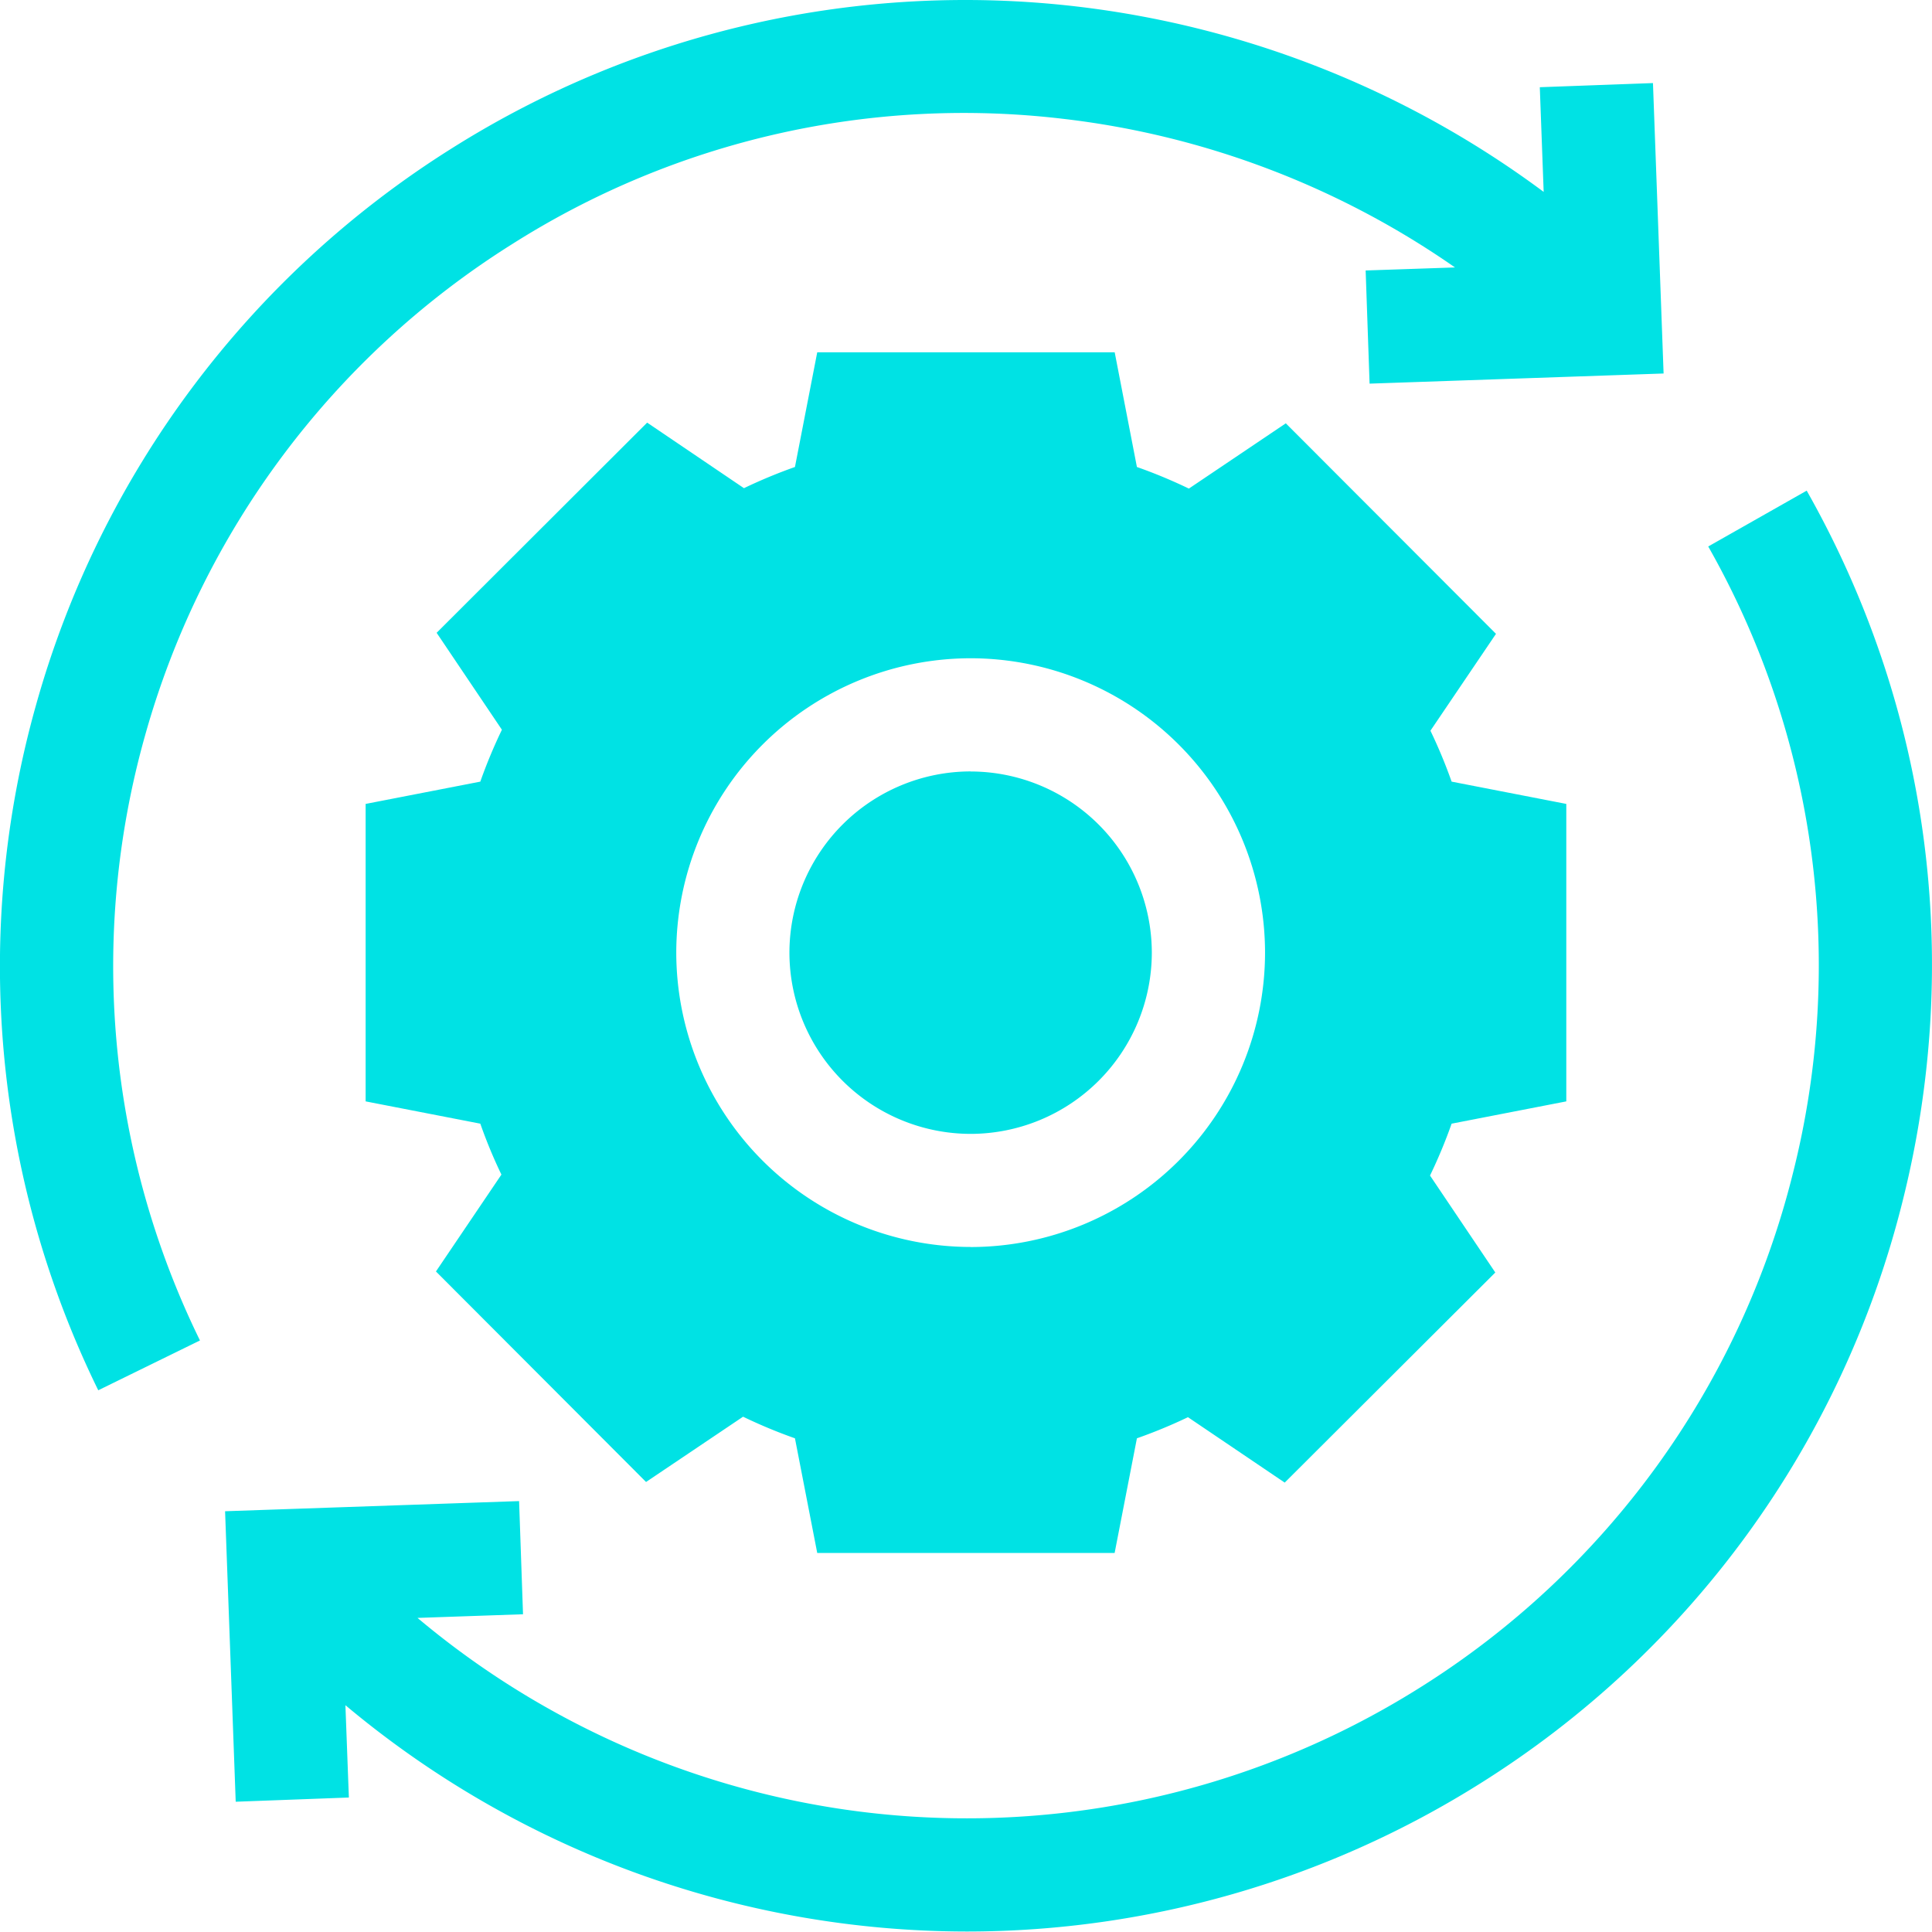
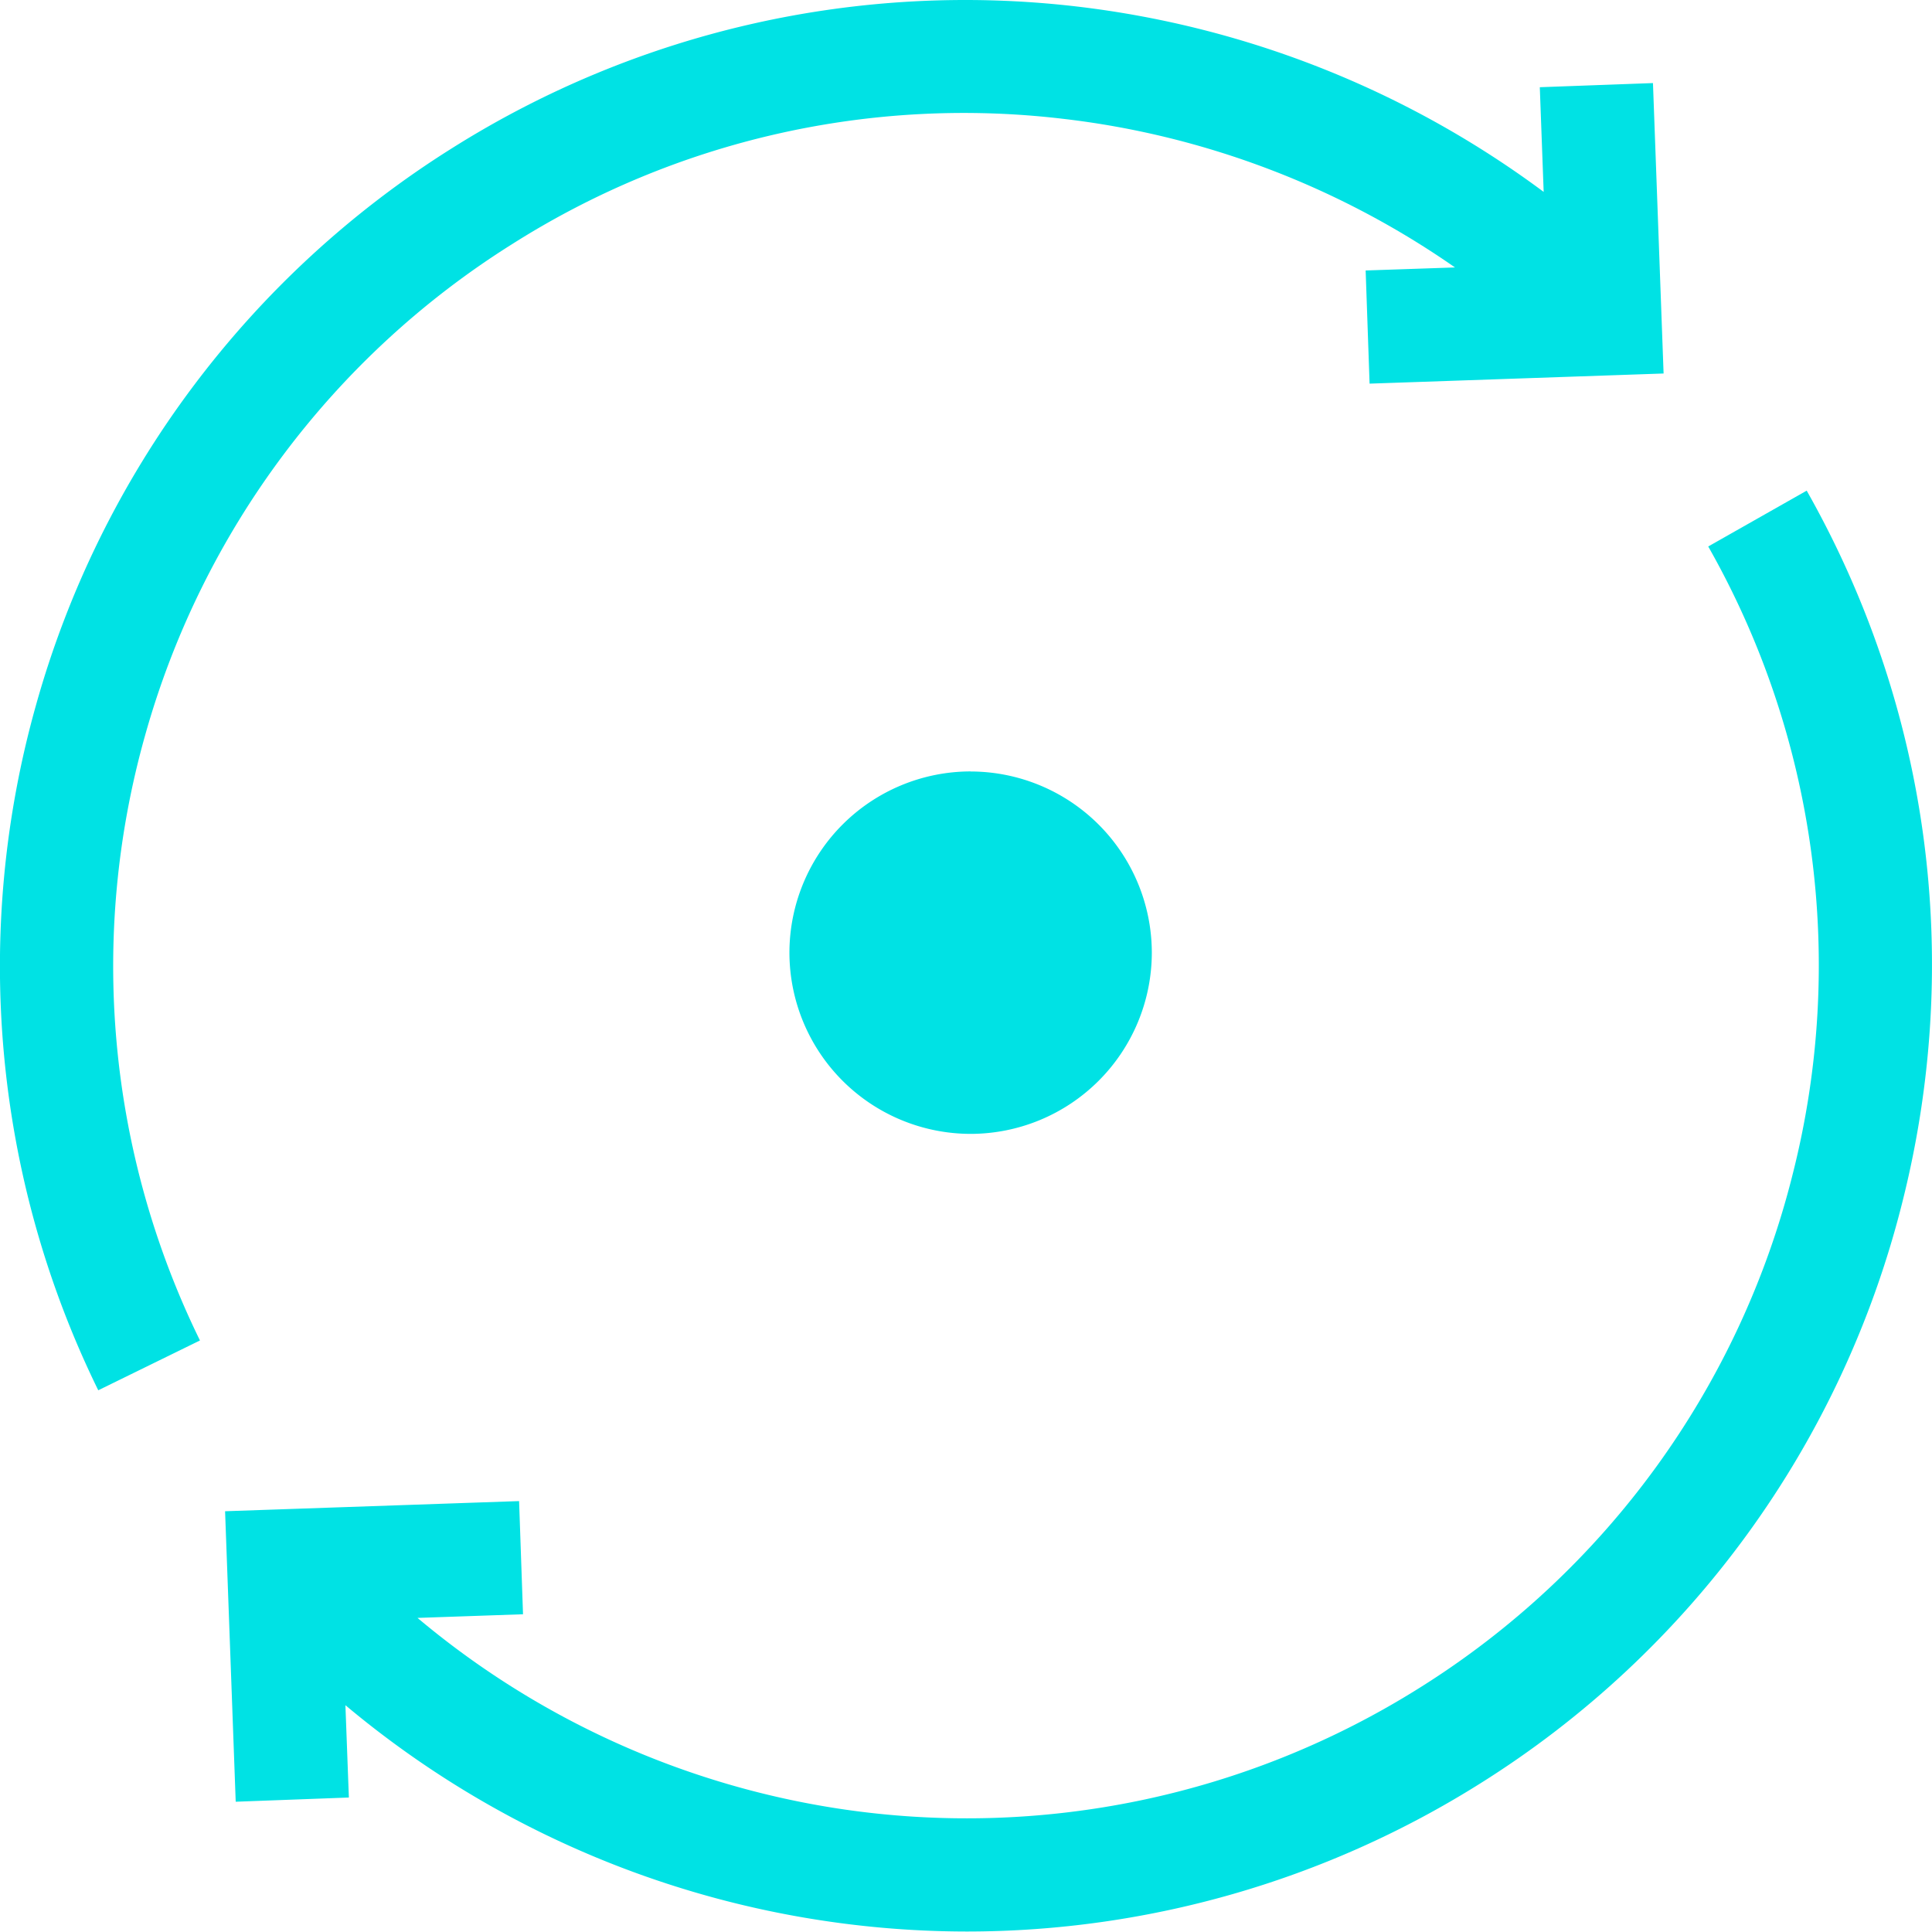
<svg xmlns="http://www.w3.org/2000/svg" width="28" height="28" fill="none">
  <g clip-path="url(#a)" fill="#00E2E4">
    <path d="M2.104 10.654a12.33 12.33 0 0 1 5.32-7.117 12.22 12.22 0 0 1 7.991-1.814c2.045.238 4 .987 5.672 2.153l-1.295.044.057 1.64 4.261-.147-.154-4.209-1.64.06.056 1.517A14.092 14.092 0 0 0 15.604.094a13.949 13.949 0 0 0-9.053 2.054 13.966 13.966 0 0 0-6.027 8.063 13.964 13.964 0 0 0 .9 9.938l1.474-.722a12.326 12.326 0 0 1-.794-8.773ZM26.184 7.111l-1.427.809a12.295 12.295 0 0 1 1.226 9.089 12.3 12.3 0 0 1-5.409 7.452 12.333 12.333 0 0 1-8.401 1.754 12.39 12.39 0 0 1-6.122-2.767l1.529-.053-.057-1.64-4.261.147.154 4.21 1.64-.061-.05-1.338a14.037 14.037 0 0 0 9.003 3.28c2.616 0 5.198-.735 7.439-2.143a13.931 13.931 0 0 0 6.126-8.442c.88-3.504.386-7.16-1.39-10.297Z" />
    <path d="M14.068 11.18a2.629 2.629 0 0 0-2.627 2.627 2.629 2.629 0 0 0 2.627 2.626 2.629 2.629 0 0 0 2.625-2.626 2.629 2.629 0 0 0-2.626-2.626Z" />
-     <path d="M22.7 15.962v-4.311l-1.662-.323a7.397 7.397 0 0 0-.307-.738l.95-1.404-3.046-3.051-1.405.946a7.39 7.39 0 0 0-.753-.313l-.322-1.662h-4.311l-.323 1.662a7.407 7.407 0 0 0-.739.307l-1.403-.95-3.051 3.046.946 1.405a7.408 7.408 0 0 0-.313.752l-1.662.323v4.311l1.662.323c.088.251.19.498.306.738l-.949 1.404 3.045 3.051 1.406-.946c.245.118.496.223.752.313l.323 1.662h4.31l.323-1.662a7.42 7.42 0 0 0 .74-.306l1.402.948 3.052-3.045-.946-1.405a7.44 7.44 0 0 0 .313-.752l1.662-.323Zm-8.633 2.11a4.271 4.271 0 0 1-4.266-4.266 4.271 4.271 0 0 1 4.266-4.266 4.271 4.271 0 0 1 4.267 4.266 4.271 4.271 0 0 1-4.267 4.267Z" />
  </g>
  <defs>
    <clipPath id="a">
      <path fill="#fff" d="M0 0h28v28H0z" />
    </clipPath>
  </defs>
</svg>